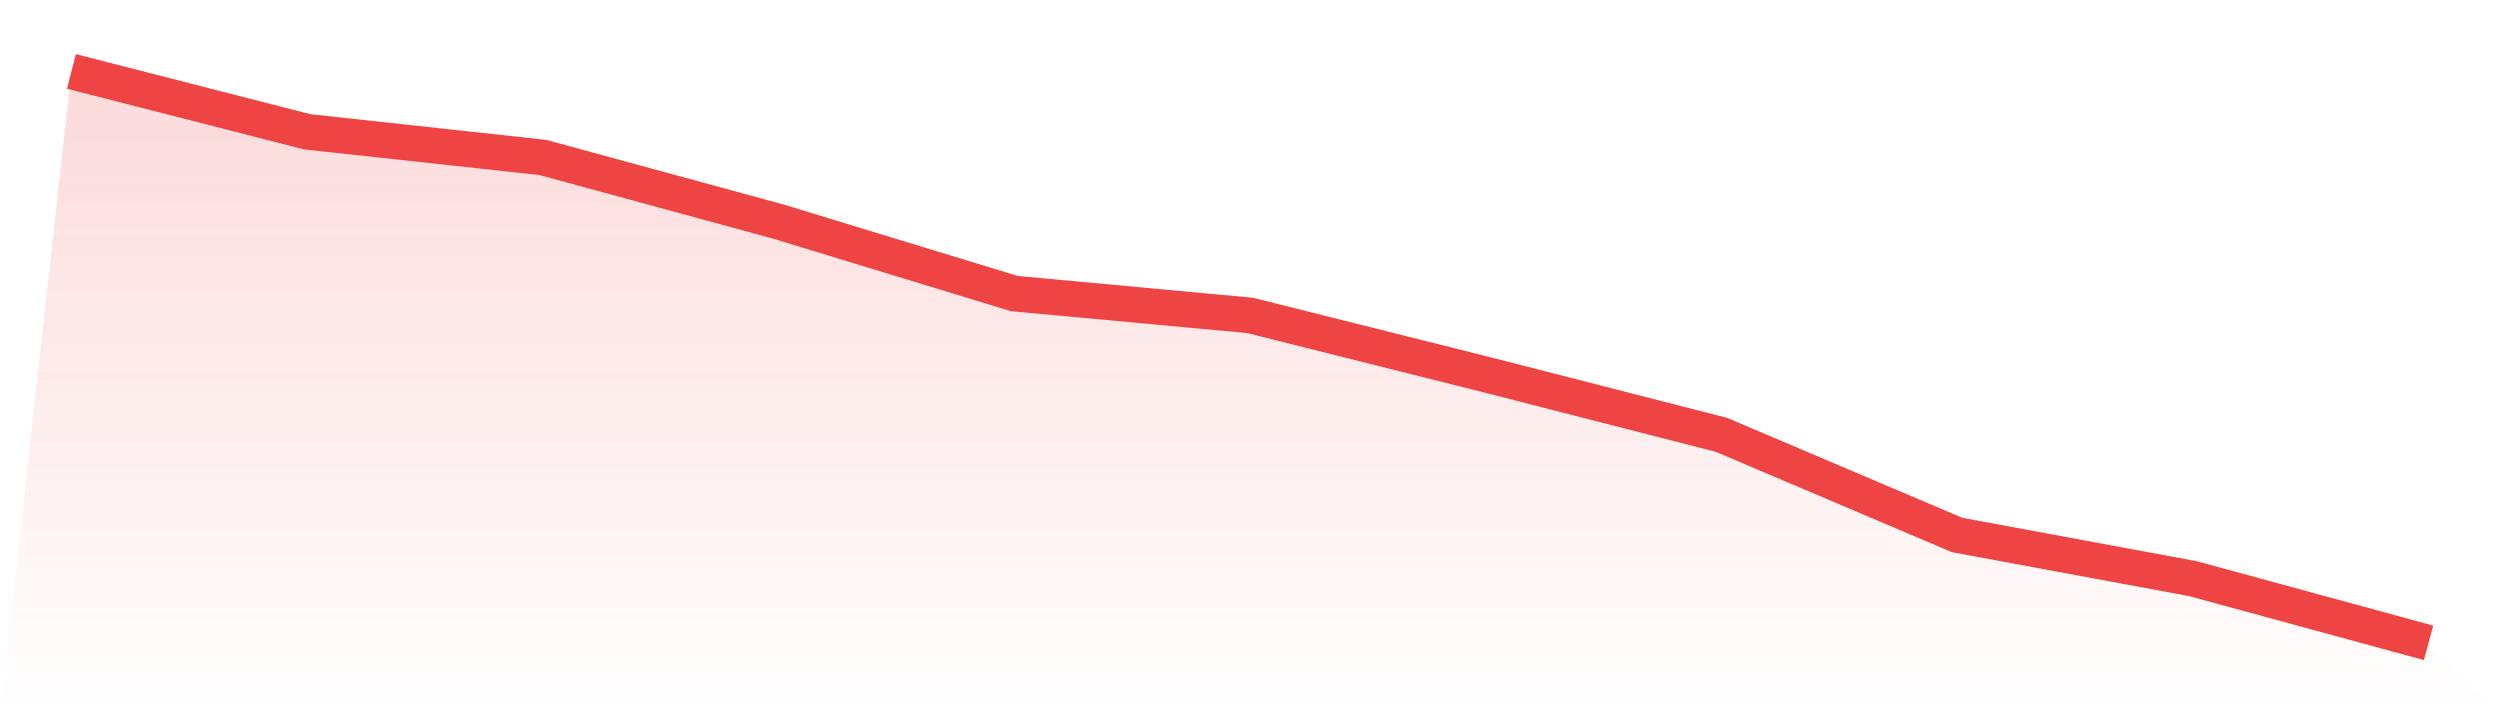
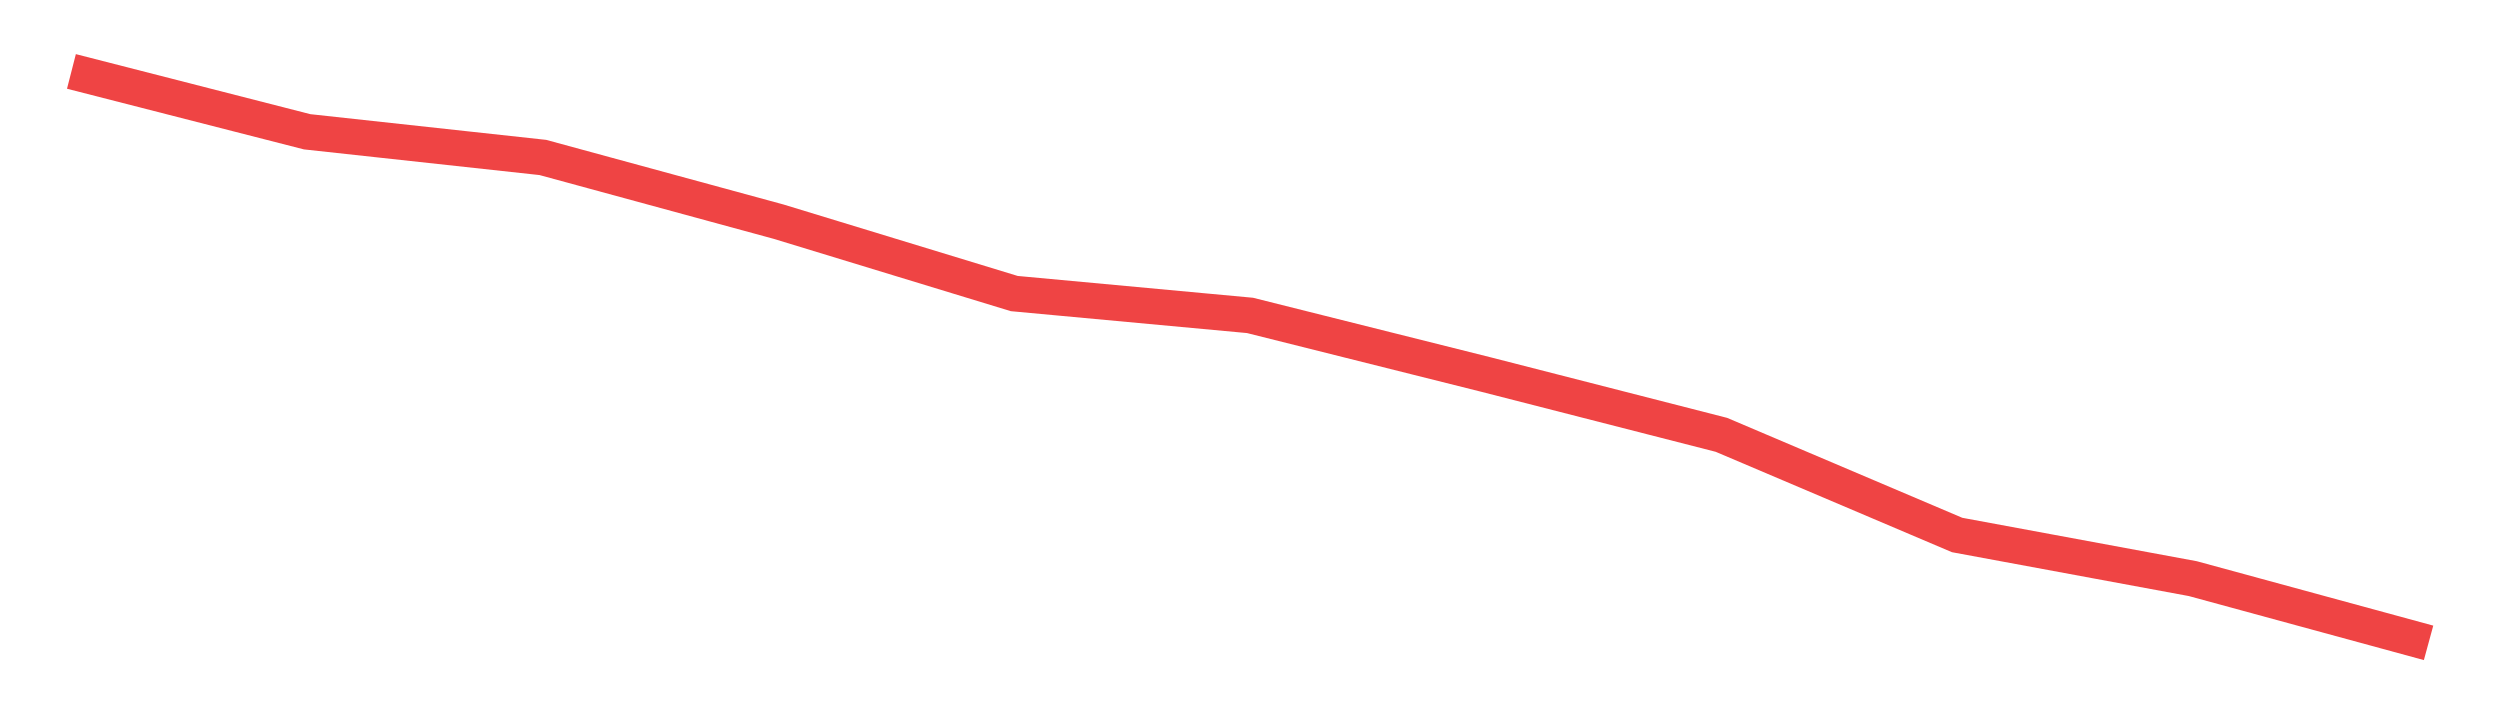
<svg xmlns="http://www.w3.org/2000/svg" viewBox="0 0 140 40">
  <defs>
    <linearGradient id="gradient" x1="0" x2="0" y1="0" y2="1">
      <stop offset="0%" stop-color="#ef4444" stop-opacity="0.2" />
      <stop offset="100%" stop-color="#ef4444" stop-opacity="0" />
    </linearGradient>
  </defs>
-   <path d="M4,4 L4,4 L17.2,7.38 L30.4,8.818 L43.6,12.413 L56.8,16.44 L70,17.663 L83.2,20.971 L96.4,24.351 L109.6,29.96 L122.8,32.404 L136,36 L140,40 L0,40 z" fill="url(#gradient)" />
  <path d="M4,4 L4,4 L17.2,7.38 L30.4,8.818 L43.6,12.413 L56.8,16.44 L70,17.663 L83.2,20.971 L96.4,24.351 L109.6,29.96 L122.8,32.404 L136,36" fill="none" stroke="#ef4444" stroke-width="2" />
</svg>